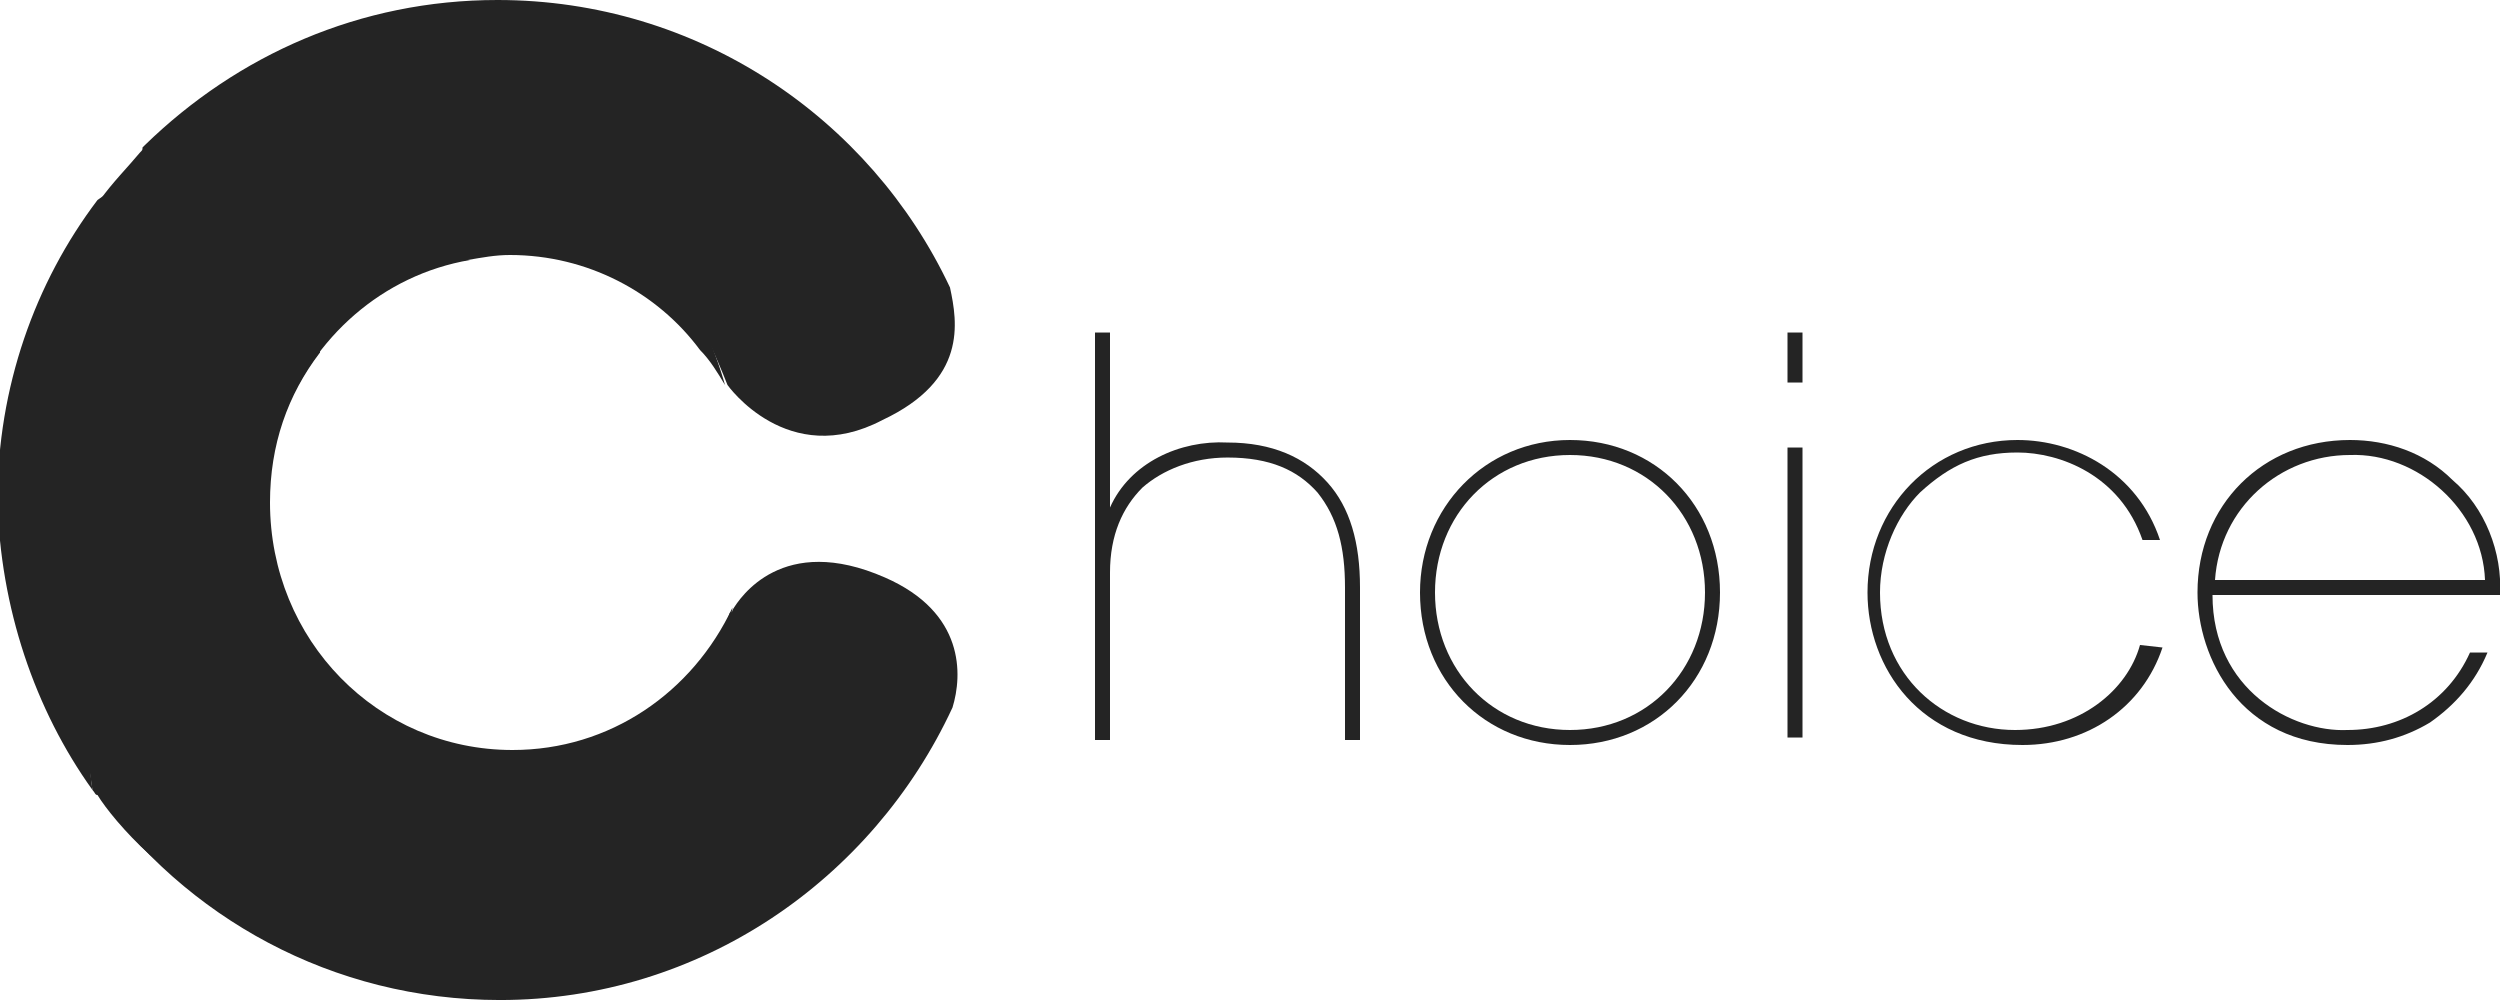
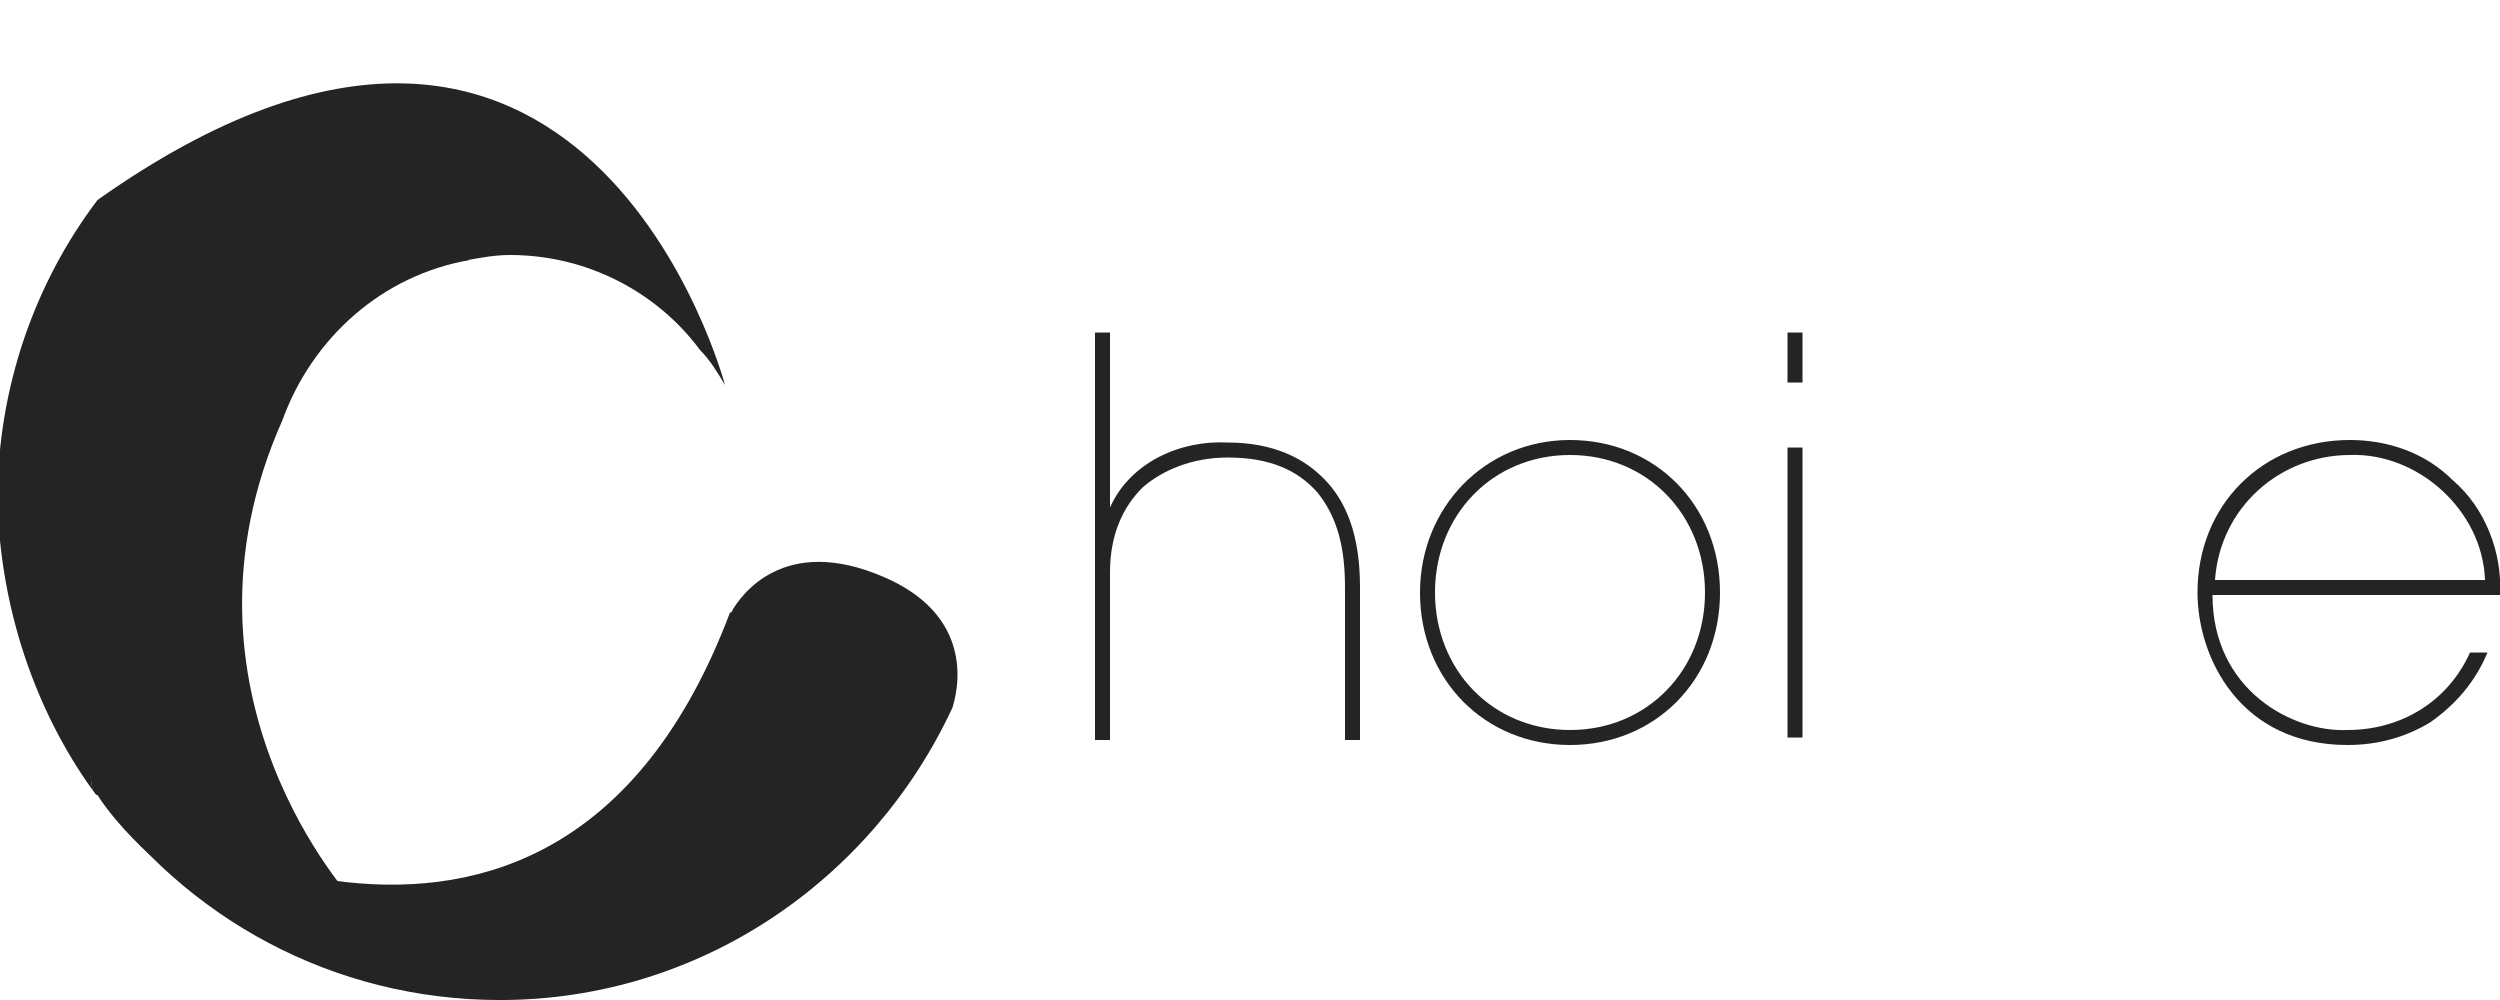
<svg xmlns="http://www.w3.org/2000/svg" width="90" height="36" viewBox="0 0 90 36" fill="none">
  <g clip-path="url(#clip0)">
    <path d="M39.42 11.971H39.96V16.201V18.271C40.68 16.651 42.48 15.841 44.19 15.931C45.81 15.931 46.98 16.471 47.79 17.371C48.6 18.271 48.96 19.531 48.96 21.151V26.641H48.42V21.151C48.42 19.711 48.15 18.631 47.43 17.731C46.71 16.921 45.72 16.471 44.19 16.471C42.93 16.471 41.85 16.921 41.13 17.551C40.41 18.271 39.96 19.261 39.96 20.611V26.641H39.42V11.971Z" fill="#242424" />
    <path d="M51.12 21.33C51.12 18.27 53.46 15.84 56.52 15.84C59.58 15.84 61.92 18.18 61.92 21.33C61.92 24.48 59.58 26.82 56.52 26.82C53.46 26.82 51.12 24.48 51.12 21.33ZM51.66 21.33C51.66 24.12 53.73 26.28 56.52 26.28C59.31 26.28 61.38 24.12 61.38 21.33C61.38 18.54 59.31 16.38 56.52 16.38C53.73 16.38 51.66 18.54 51.66 21.33Z" fill="#242424" />
    <path d="M64.35 11.971H64.89V13.771H64.35V11.971ZM64.35 16.111H64.89V26.551H64.35V16.111Z" fill="#242424" />
-     <path d="M77.85 23.31C77.13 25.47 75.15 26.82 72.81 26.82C69.12 26.82 67.23 24.03 67.23 21.33C67.23 18.27 69.57 15.84 72.63 15.84C74.7 15.84 76.95 17.01 77.76 19.44H77.13C76.32 17.1 74.16 16.29 72.63 16.29C71.19 16.29 70.2 16.74 69.12 17.73C68.31 18.54 67.68 19.89 67.68 21.33C67.68 24.3 69.93 26.28 72.54 26.28C74.88 26.28 76.59 24.84 77.04 23.22L77.85 23.31Z" fill="#242424" />
-     <path d="M79.65 21.42C79.65 24.84 82.53 26.37 84.51 26.28C86.4 26.28 88.11 25.29 88.92 23.49H89.55C89.1 24.57 88.38 25.38 87.48 26.01C86.58 26.55 85.59 26.82 84.51 26.82C80.64 26.82 79.11 23.67 79.11 21.33C79.11 18.18 81.45 15.84 84.6 15.84C85.95 15.84 87.3 16.29 88.29 17.28C89.46 18.27 90.09 19.89 90 21.42H79.65ZM89.46 20.88C89.37 18.36 87.03 16.29 84.6 16.38C82.08 16.38 79.92 18.27 79.74 20.88H89.46Z" fill="#242424" />
-     <path d="M26.37 21.87C26.37 21.87 26.28 21.87 26.37 21.87C24.93 24.93 21.96 27 18.45 27C13.59 27 9.72 23.04 9.72 18.09C9.72 16.02 10.35 14.22 11.52 12.69V12.6C11.52 12.6 3.42 22.59 12.78 33.48L12.69 33.3C25.02 32.13 26.37 21.87 26.37 21.87Z" fill="#242424" />
+     <path d="M79.65 21.42C79.65 24.84 82.53 26.37 84.51 26.28C86.4 26.28 88.11 25.29 88.92 23.49H89.55C89.1 24.57 88.38 25.38 87.48 26.01C86.58 26.55 85.59 26.82 84.51 26.82C80.64 26.82 79.11 23.67 79.11 21.33C79.11 18.18 81.45 15.84 84.6 15.84C85.95 15.84 87.3 16.29 88.29 17.28C89.46 18.27 90.09 19.89 90 21.42ZM89.46 20.88C89.37 18.36 87.03 16.29 84.6 16.38C82.08 16.38 79.92 18.27 79.74 20.88H89.46Z" fill="#242424" />
    <path d="M10.17 15.12C11.25 12.15 13.77 9.9 16.92 9.36C16.92 9.36 -0.09 6.66 3.33 28.441C3.42 28.53 3.42 28.62 3.51 28.62C3.78 29.07 4.5 29.971 5.4 30.78C7.65 31.951 9.36 33.031 12.78 32.49C12.78 32.49 5.76 25.02 10.17 15.12Z" fill="#242424" />
    <path d="M3.33 28.44C3.24 28.08 1.08 10.98 16.2 9.36C16.2 9.36 16.38 9.36 16.83 9.36C17.37 9.27 17.82 9.18 18.36 9.18C21.15 9.18 23.67 10.53 25.2 12.6C25.56 12.96 25.83 13.41 26.1 13.86C26.1 13.86 21.06 -5.22 3.51 7.2C1.26 10.17 -0.09 13.95 -0.09 18C3.41758e-05 21.87 1.26 25.56 3.33 28.44Z" fill="#242424" />
-     <path d="M34.2 10.35C31.32 4.23 25.11 0 17.91 0C12.96 0 8.55 1.98 5.22 5.22C5.22 5.22 5.22 5.22 5.13 5.31C5.13 5.4 5.13 5.4 5.04 5.49C4.59 6.03 4.05 6.57 3.6 7.2C3.6 7.2 19.17 -3.96 26.19 13.86C26.19 13.86 28.35 16.92 31.77 15.12C34.83 13.68 34.47 11.61 34.2 10.35Z" fill="#242424" />
    <path d="M34.29 25.471C34.65 24.3 34.74 22.05 31.86 20.791C28.17 19.171 26.64 21.511 26.37 21.96C26.37 21.96 26.37 22.05 26.28 22.05C19.8 39.24 3.6 28.62 3.42 28.441C6.66 33.031 11.97 36.001 18 36.001C25.2 36.001 31.41 31.68 34.29 25.471Z" fill="#242424" />
  </g>
  <defs>
    <clipPath id="clip0">
      <rect width="90" height="36" fill="white" />
    </clipPath>
  </defs>
</svg>